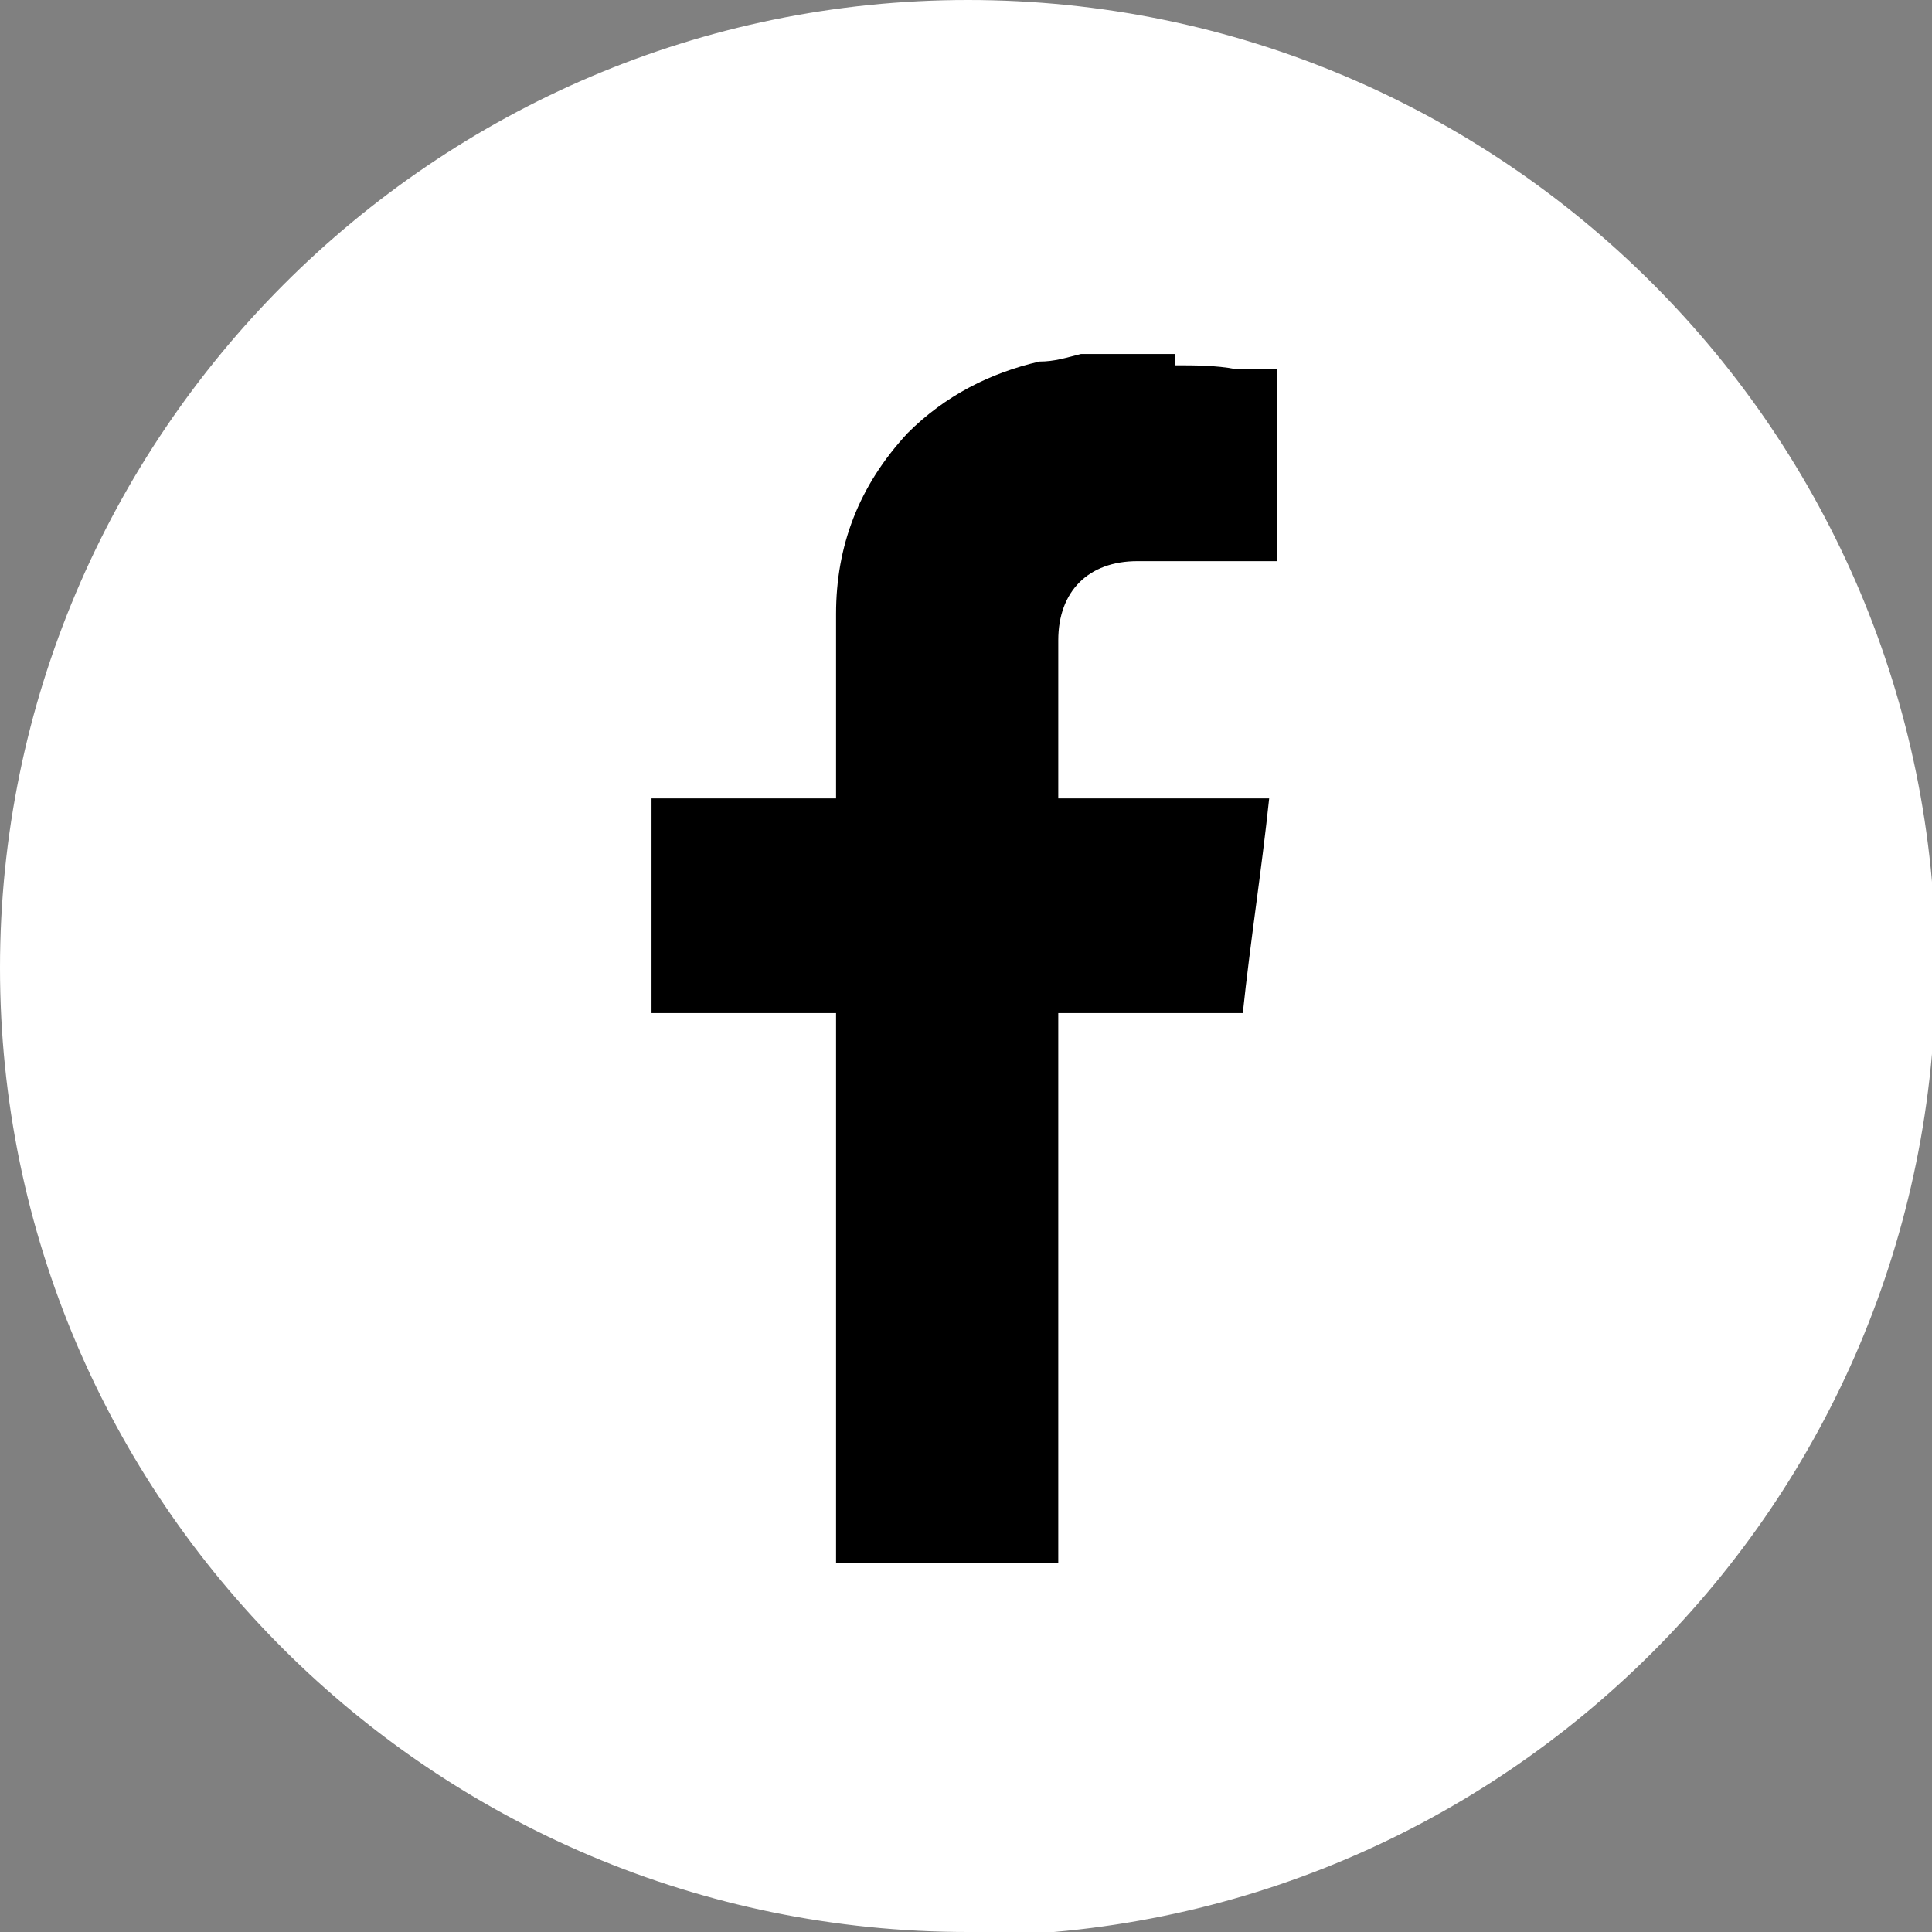
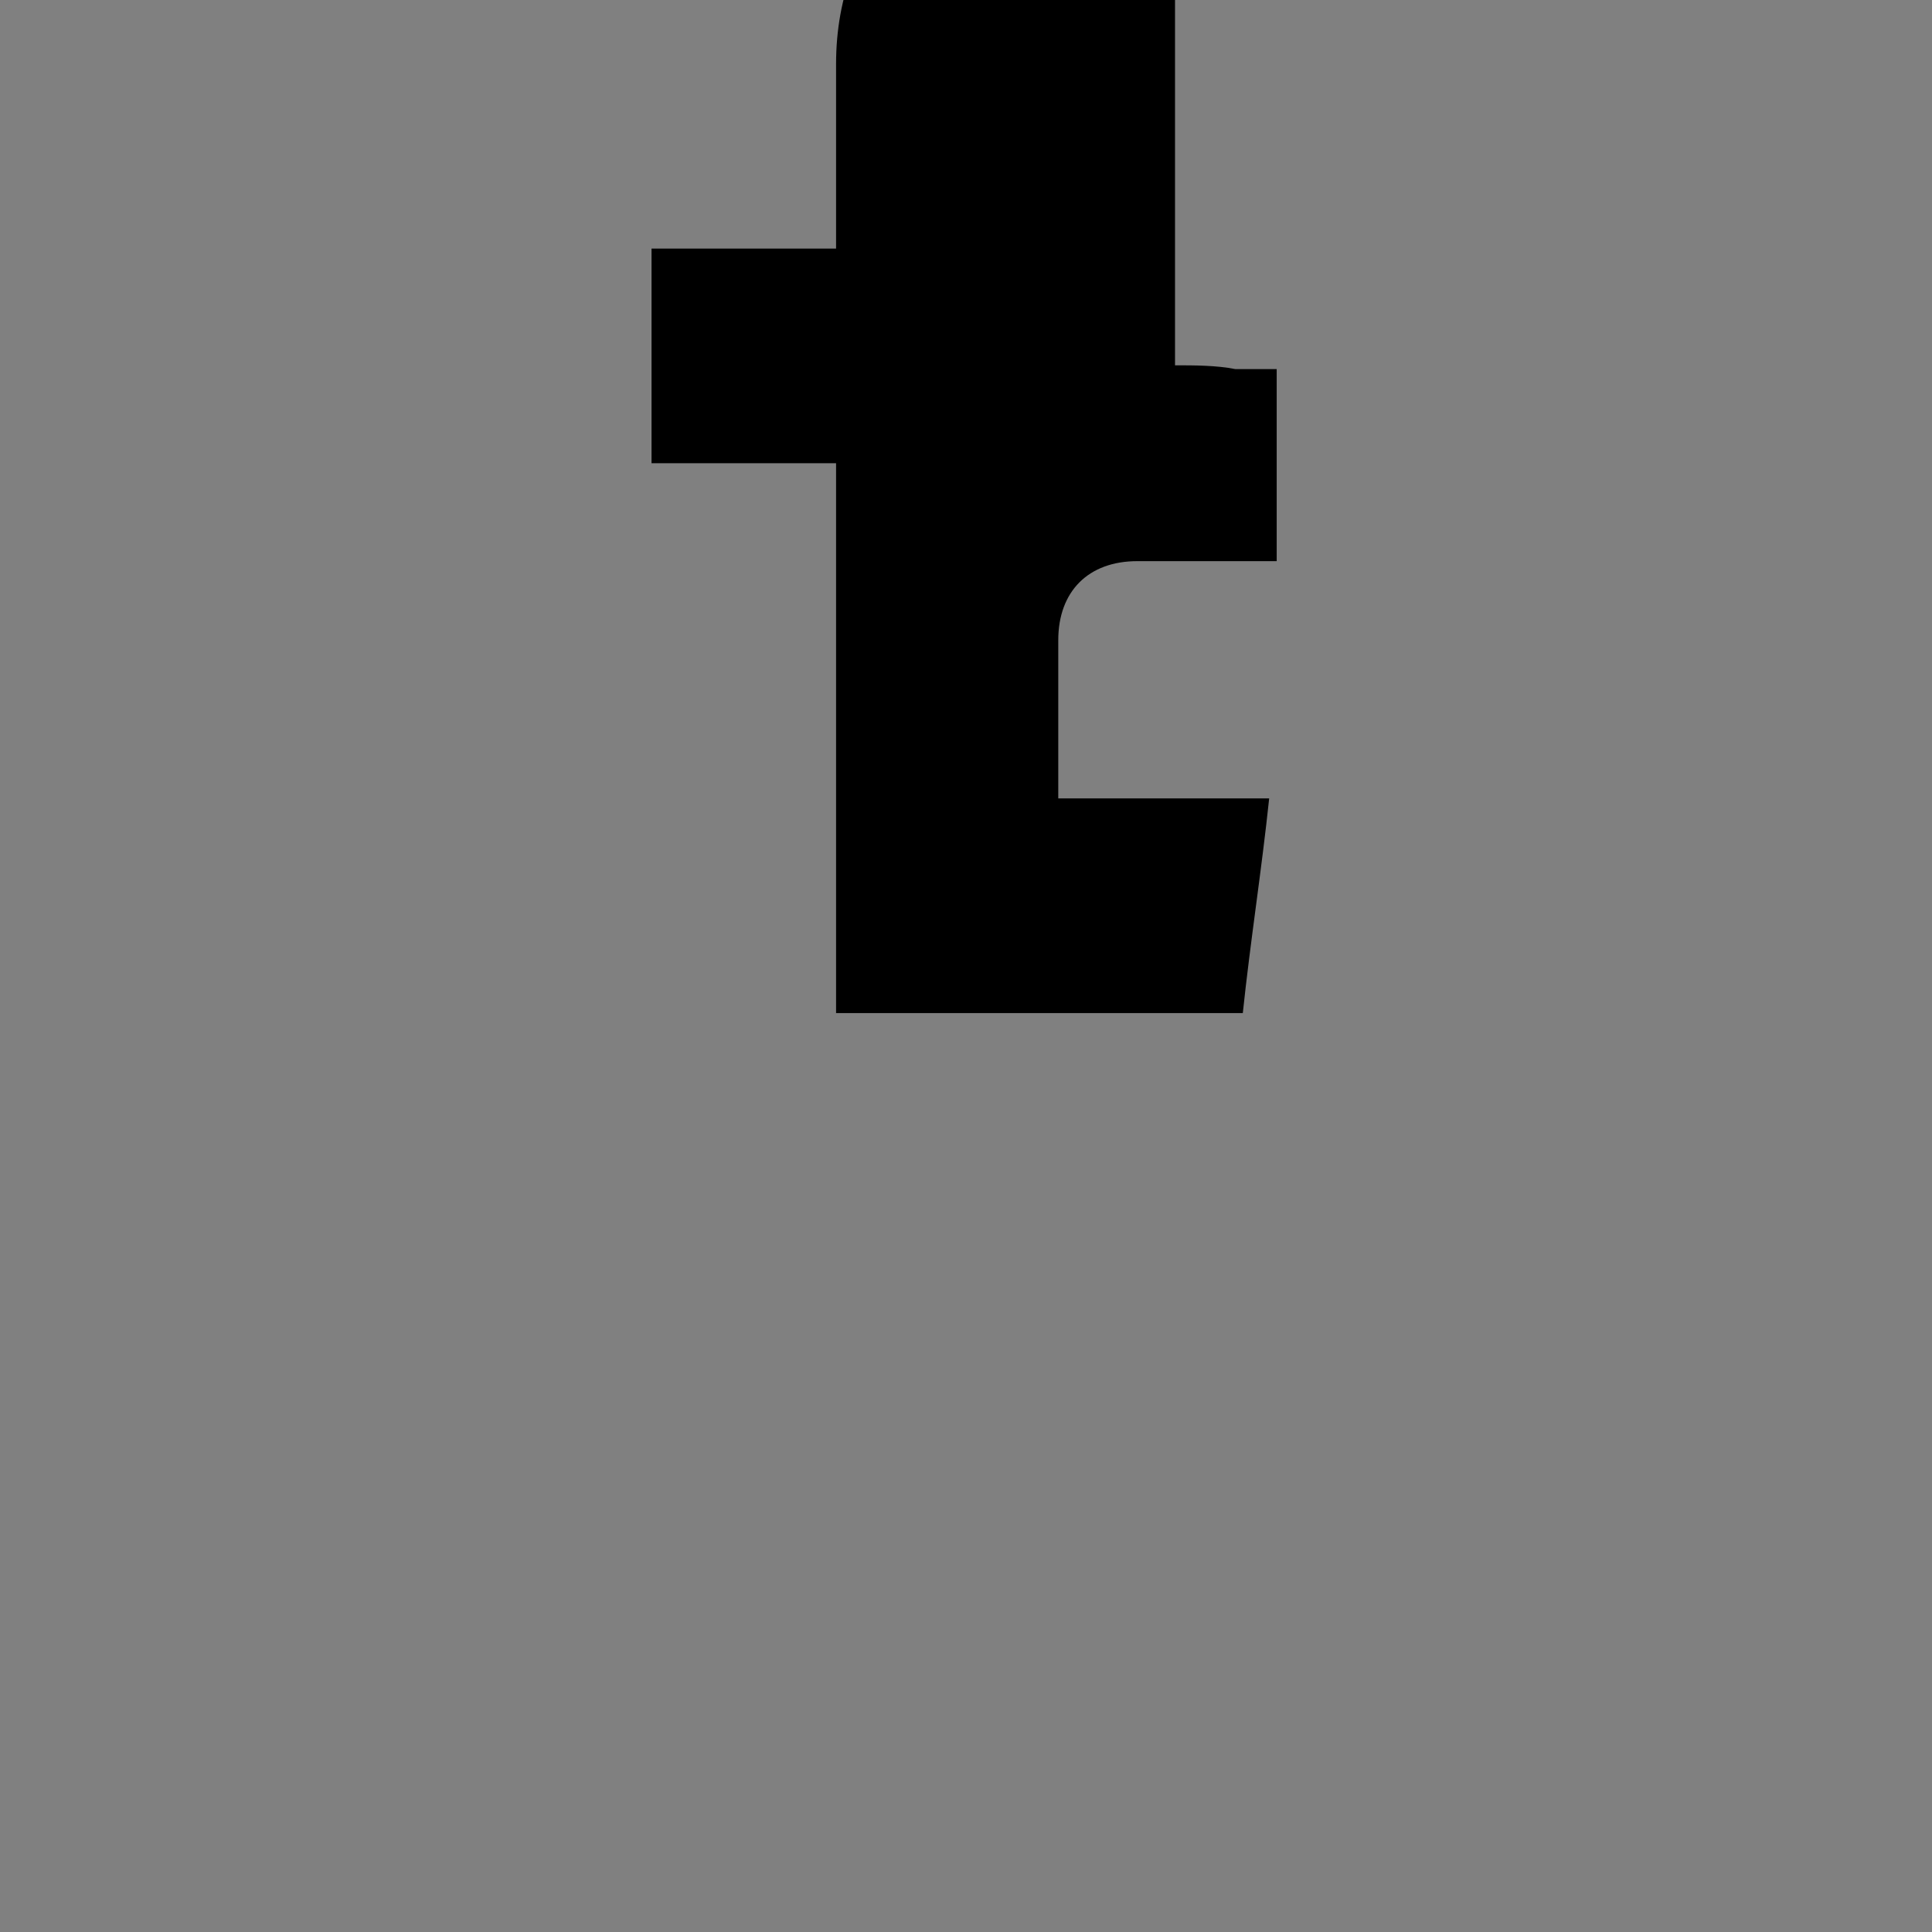
<svg xmlns="http://www.w3.org/2000/svg" id="Capa_1" data-name="Capa 1" viewBox="0 0 51.3 51.3">
  <rect x="0" y="0" width="51.3" height="51.3" fill="#808080" stroke="none" />
  <defs>
    <style>
      .cls-1, .cls-2 {
        stroke-width: 0px;
      }

      .cls-2 {
        fill: #fff;
      }
    </style>
  </defs>
-   <path class="cls-2" d="m25.7,51.3h0C11.5,51.3,0,39.8,0,25.7S11.5,0,25.7,0s25.7,11.5,25.7,25.7-11.5,25.7-25.7,25.7" />
-   <path class="cls-1" d="m31.2,9.7c.5,0,1.1,0,1.6.1.4,0,.7,0,1.1,0v5.1h-.5c-1.1,0-2.1,0-3.2,0-1.3,0-2.1.8-2.1,2.1,0,1.4,0,2.8,0,4.2h5.6c-.2,1.9-.5,3.8-.7,5.7h-4.9v14.6h-5.9v-14.6h-4.9v-5.7h4.9v-.4c0-1.5,0-3,0-4.5,0-1.8.6-3.4,1.9-4.8,1-1,2.2-1.6,3.5-1.9.4,0,.7-.1,1.1-.2h2.5Z" />
+   <path class="cls-1" d="m31.2,9.7c.5,0,1.1,0,1.6.1.4,0,.7,0,1.1,0v5.1h-.5c-1.1,0-2.1,0-3.2,0-1.3,0-2.1.8-2.1,2.1,0,1.4,0,2.8,0,4.2h5.6c-.2,1.9-.5,3.8-.7,5.7h-4.9h-5.9v-14.6h-4.9v-5.7h4.9v-.4c0-1.5,0-3,0-4.5,0-1.8.6-3.4,1.9-4.8,1-1,2.2-1.6,3.5-1.9.4,0,.7-.1,1.1-.2h2.5Z" />
</svg>